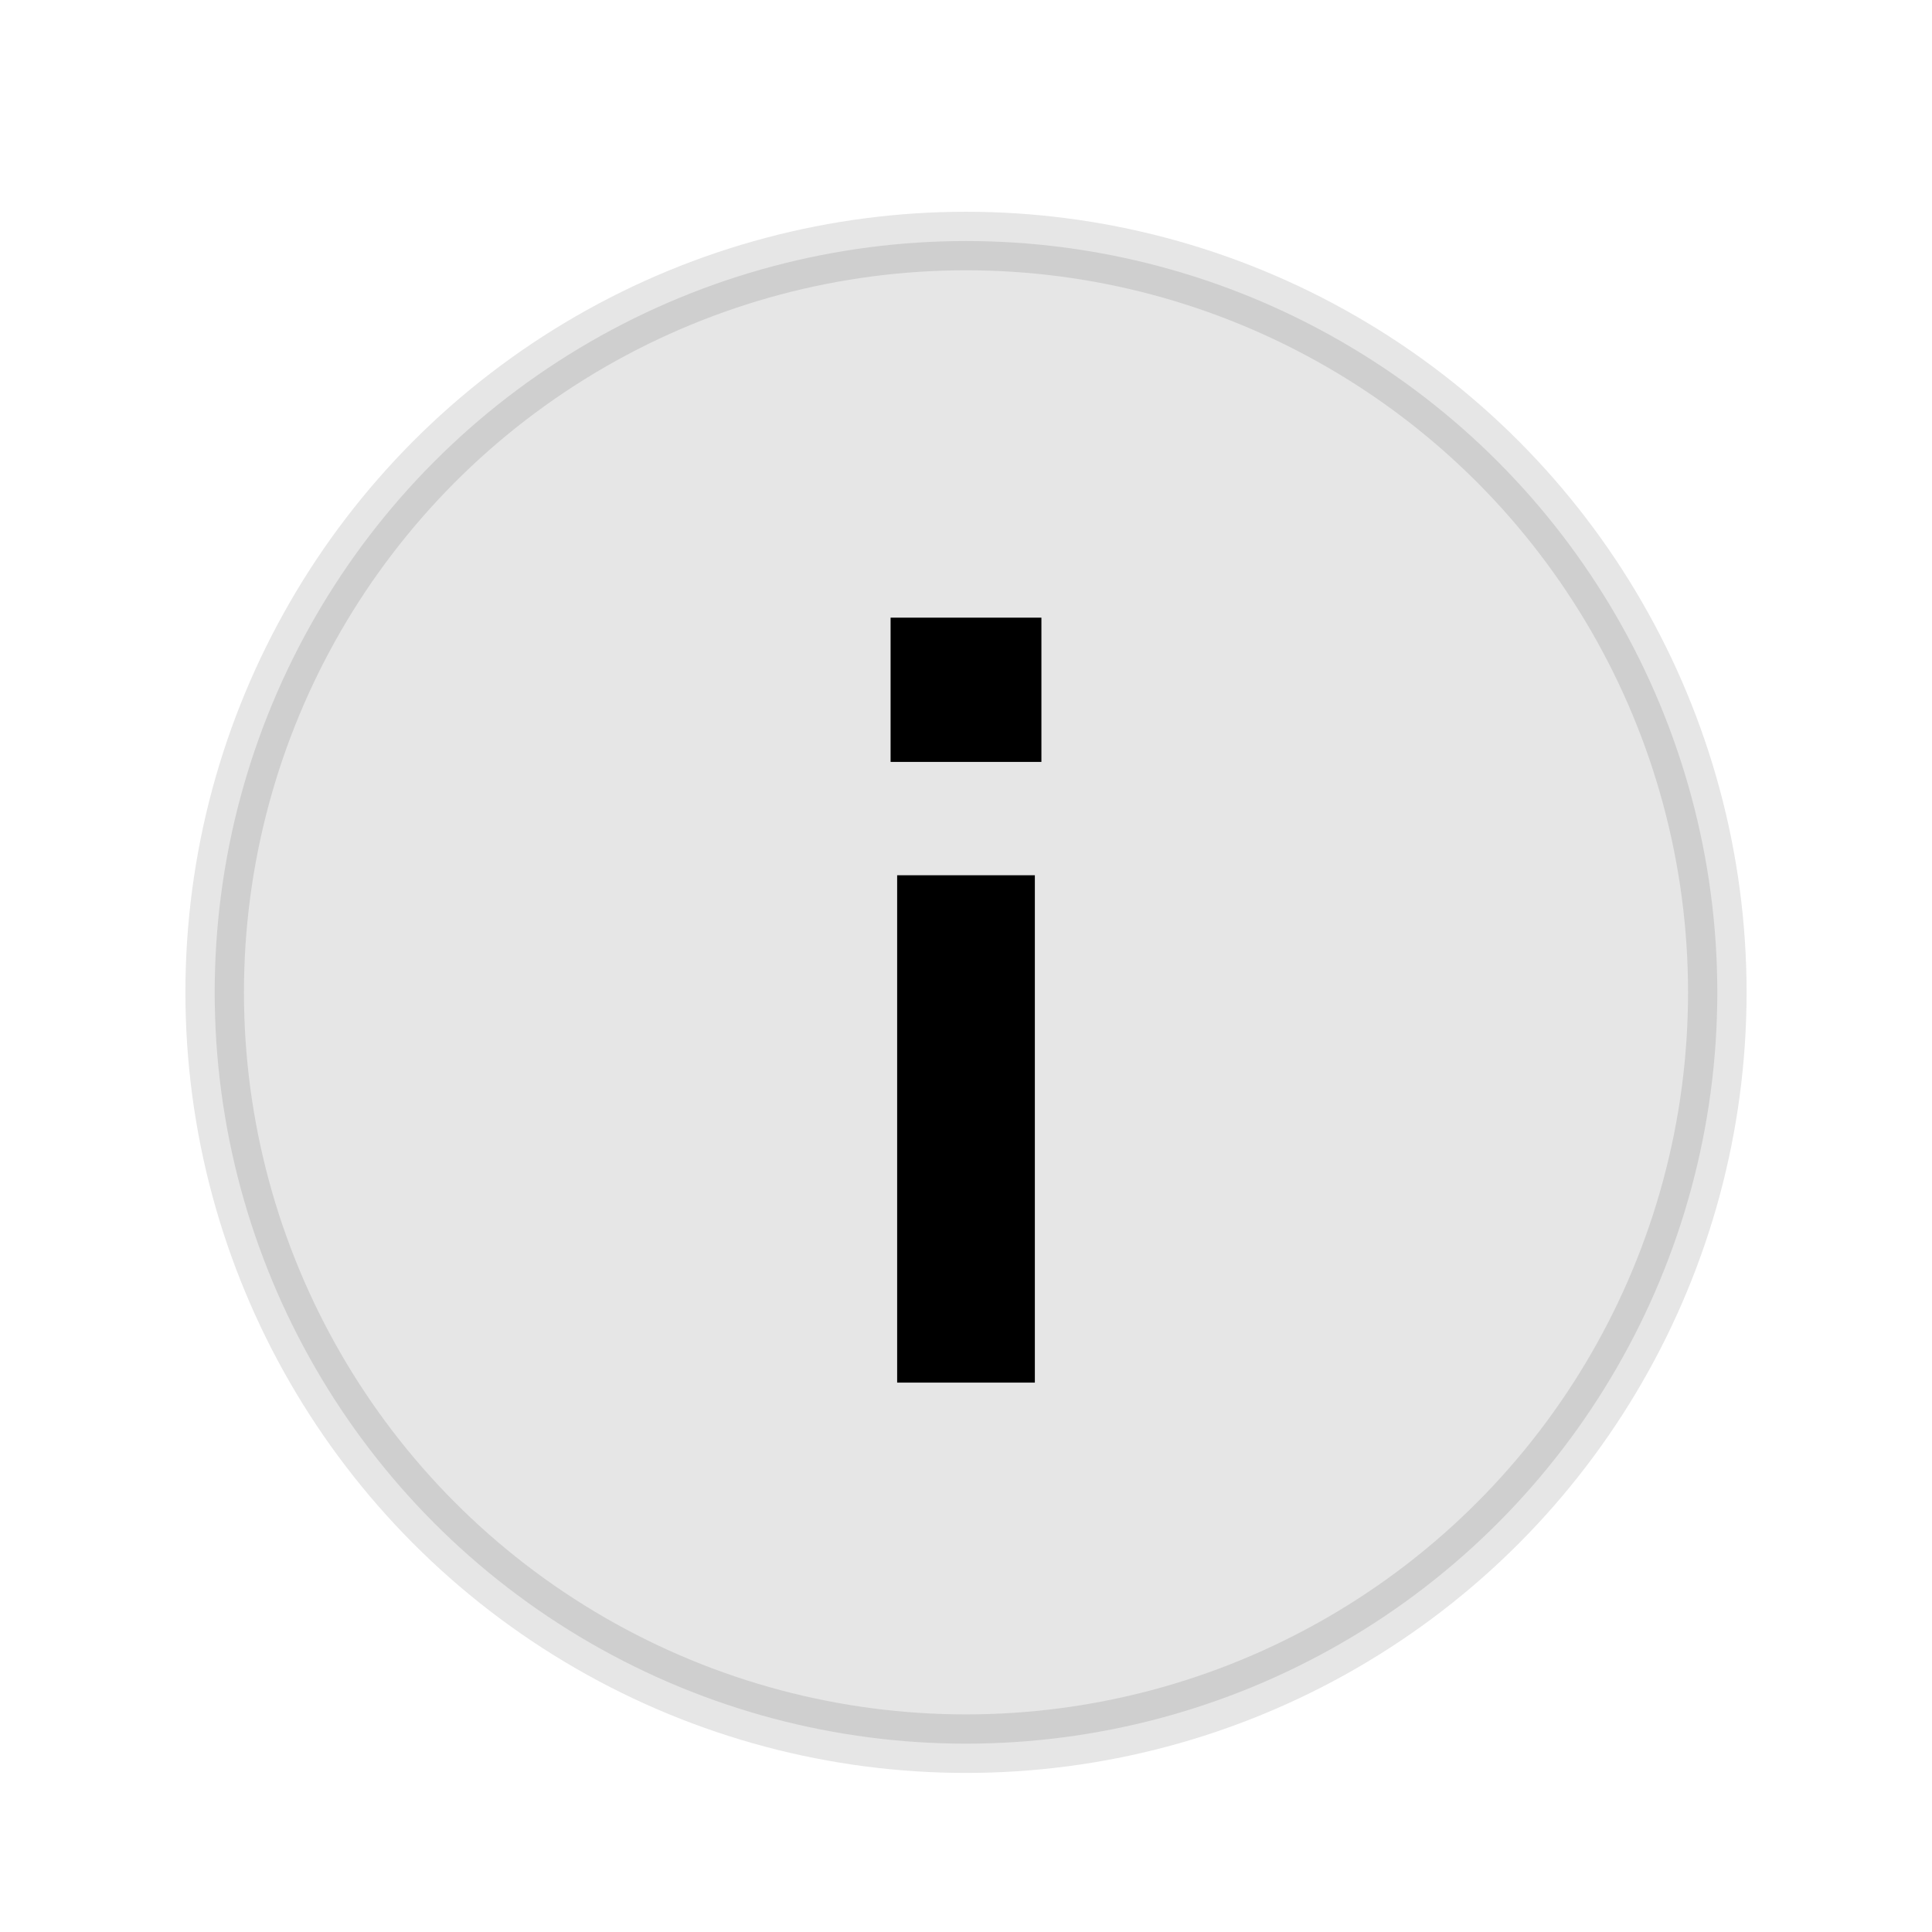
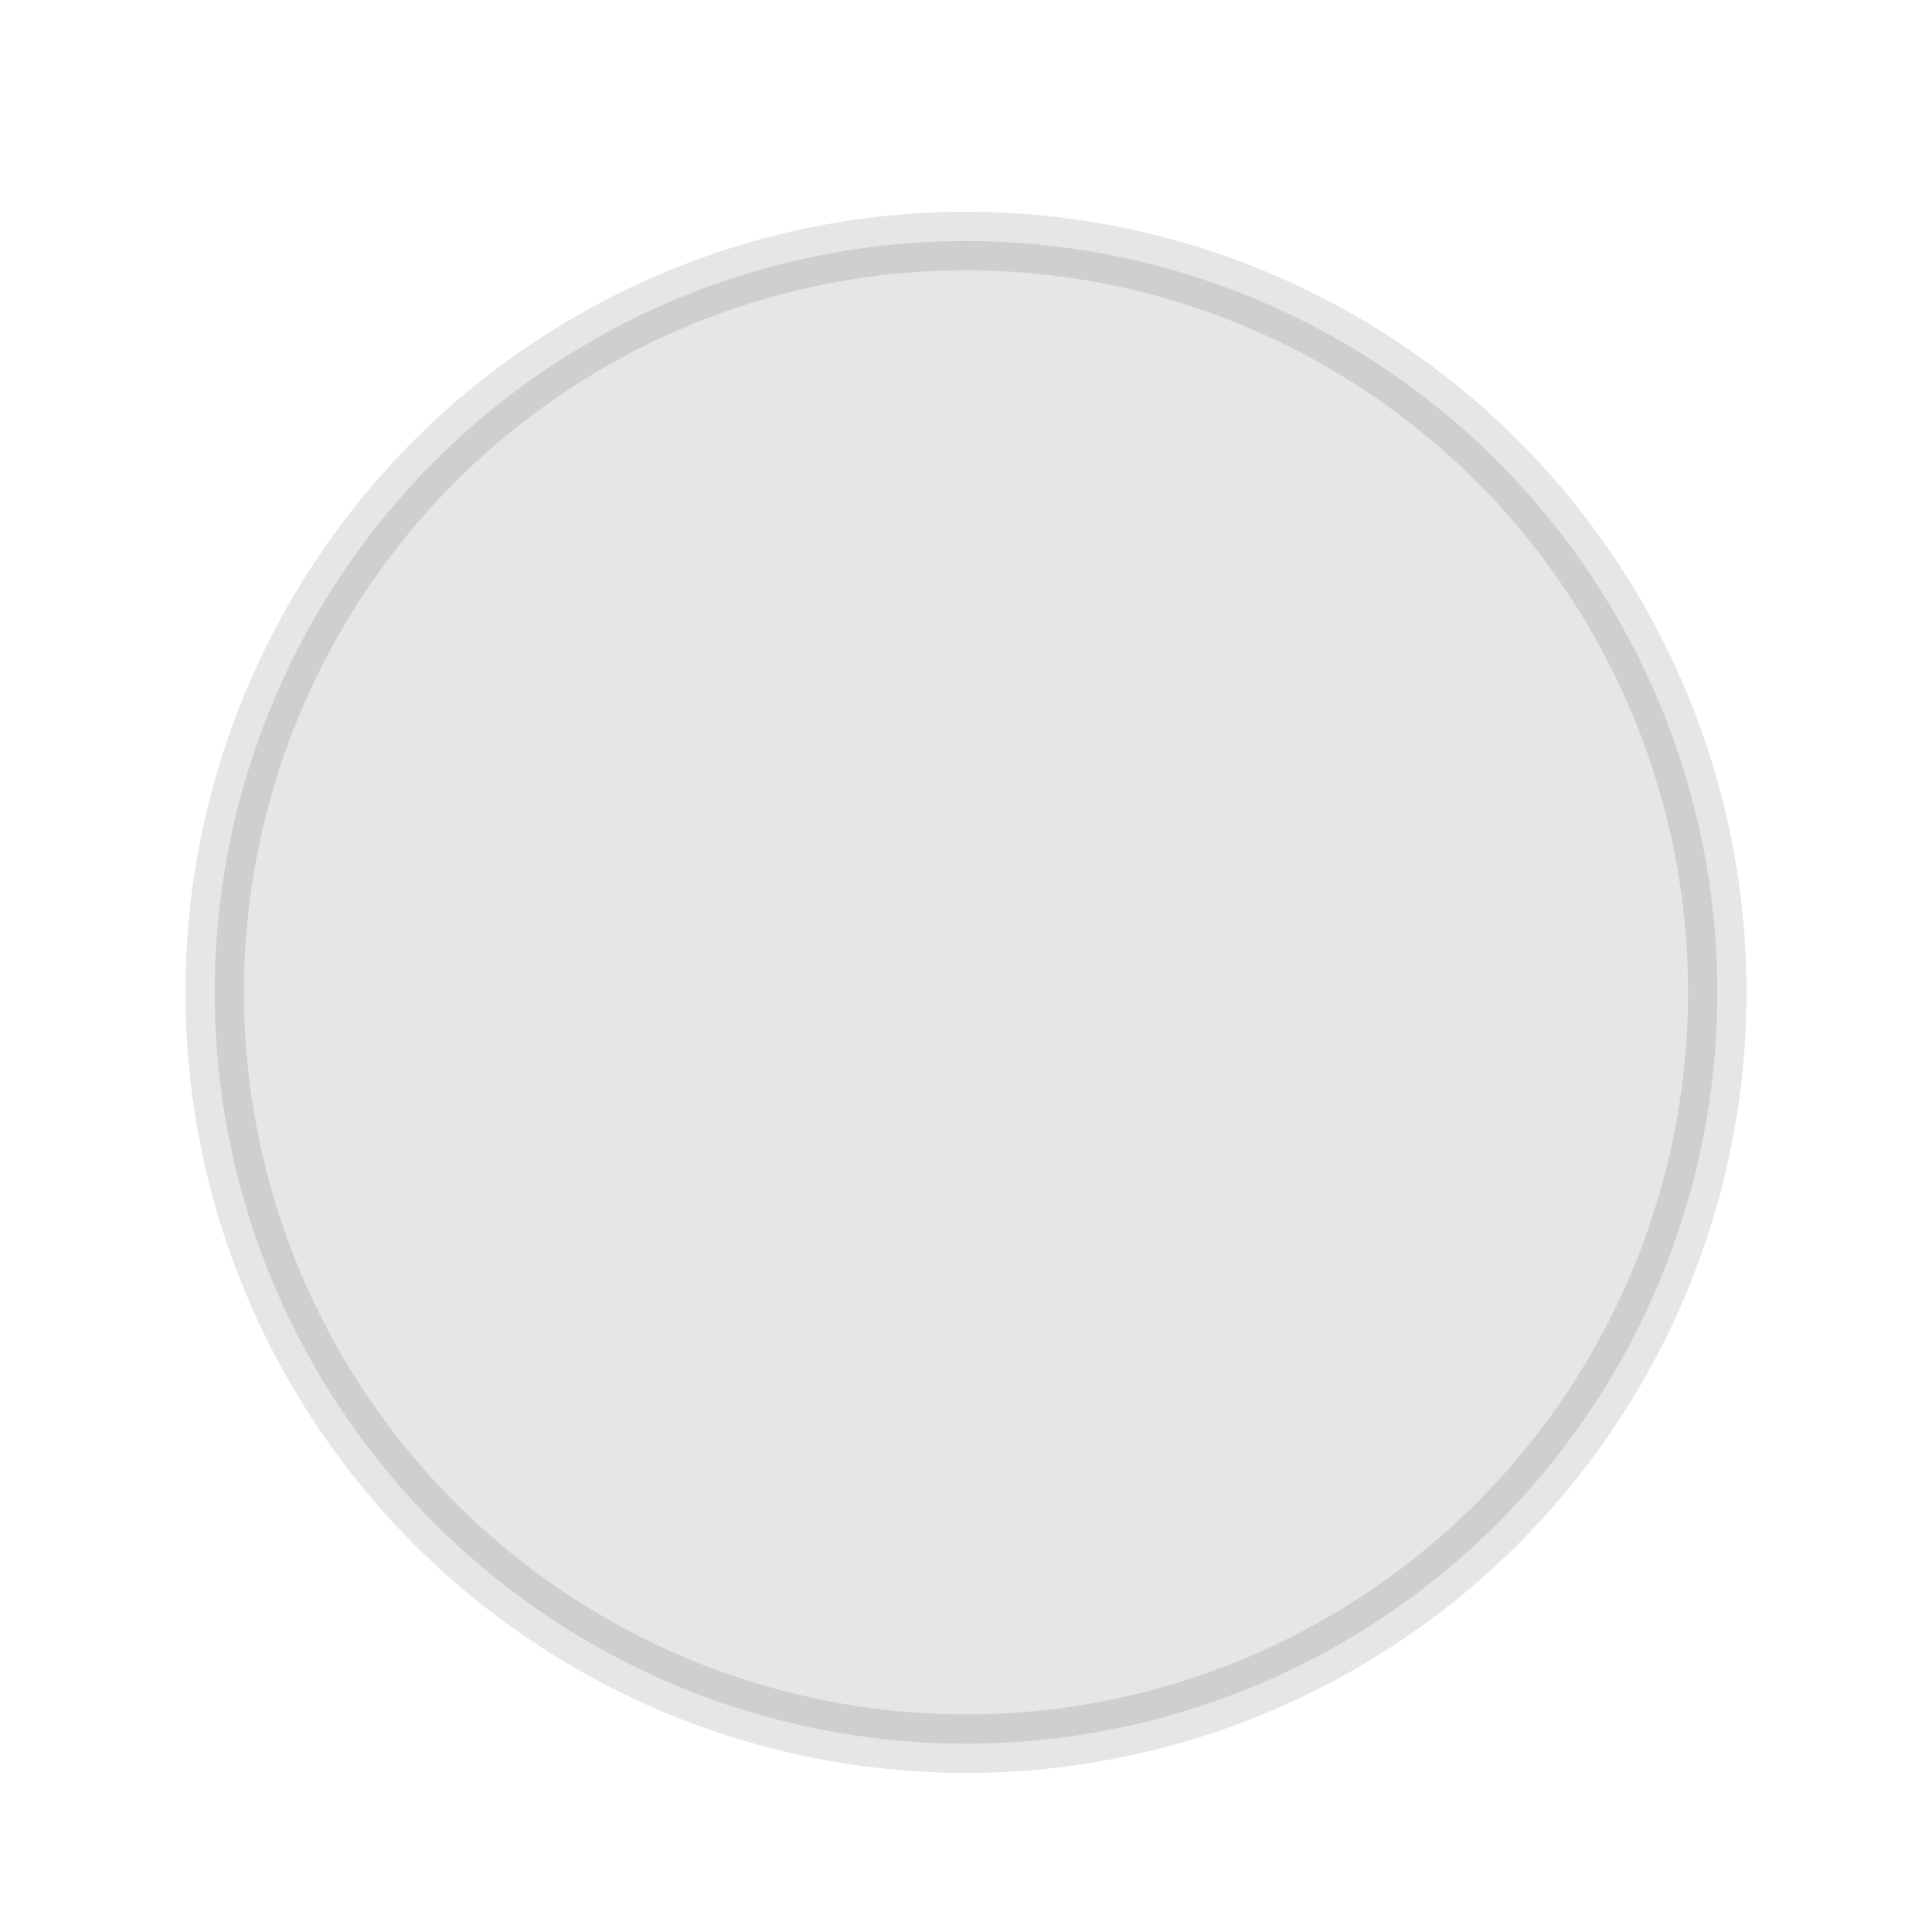
<svg xmlns="http://www.w3.org/2000/svg" width="33" height="33" viewBox="0 0 33 33" fill="none">
  <circle opacity="0.1" cx="16.5" cy="16.95" r="12.833" fill="black" stroke="black" stroke-linejoin="round" />
-   <path d="M15.212 13.014H17.788V10.55H15.212V13.014ZM15.324 14.95V23.616H17.676V14.95H15.324Z" fill="black" />
</svg>